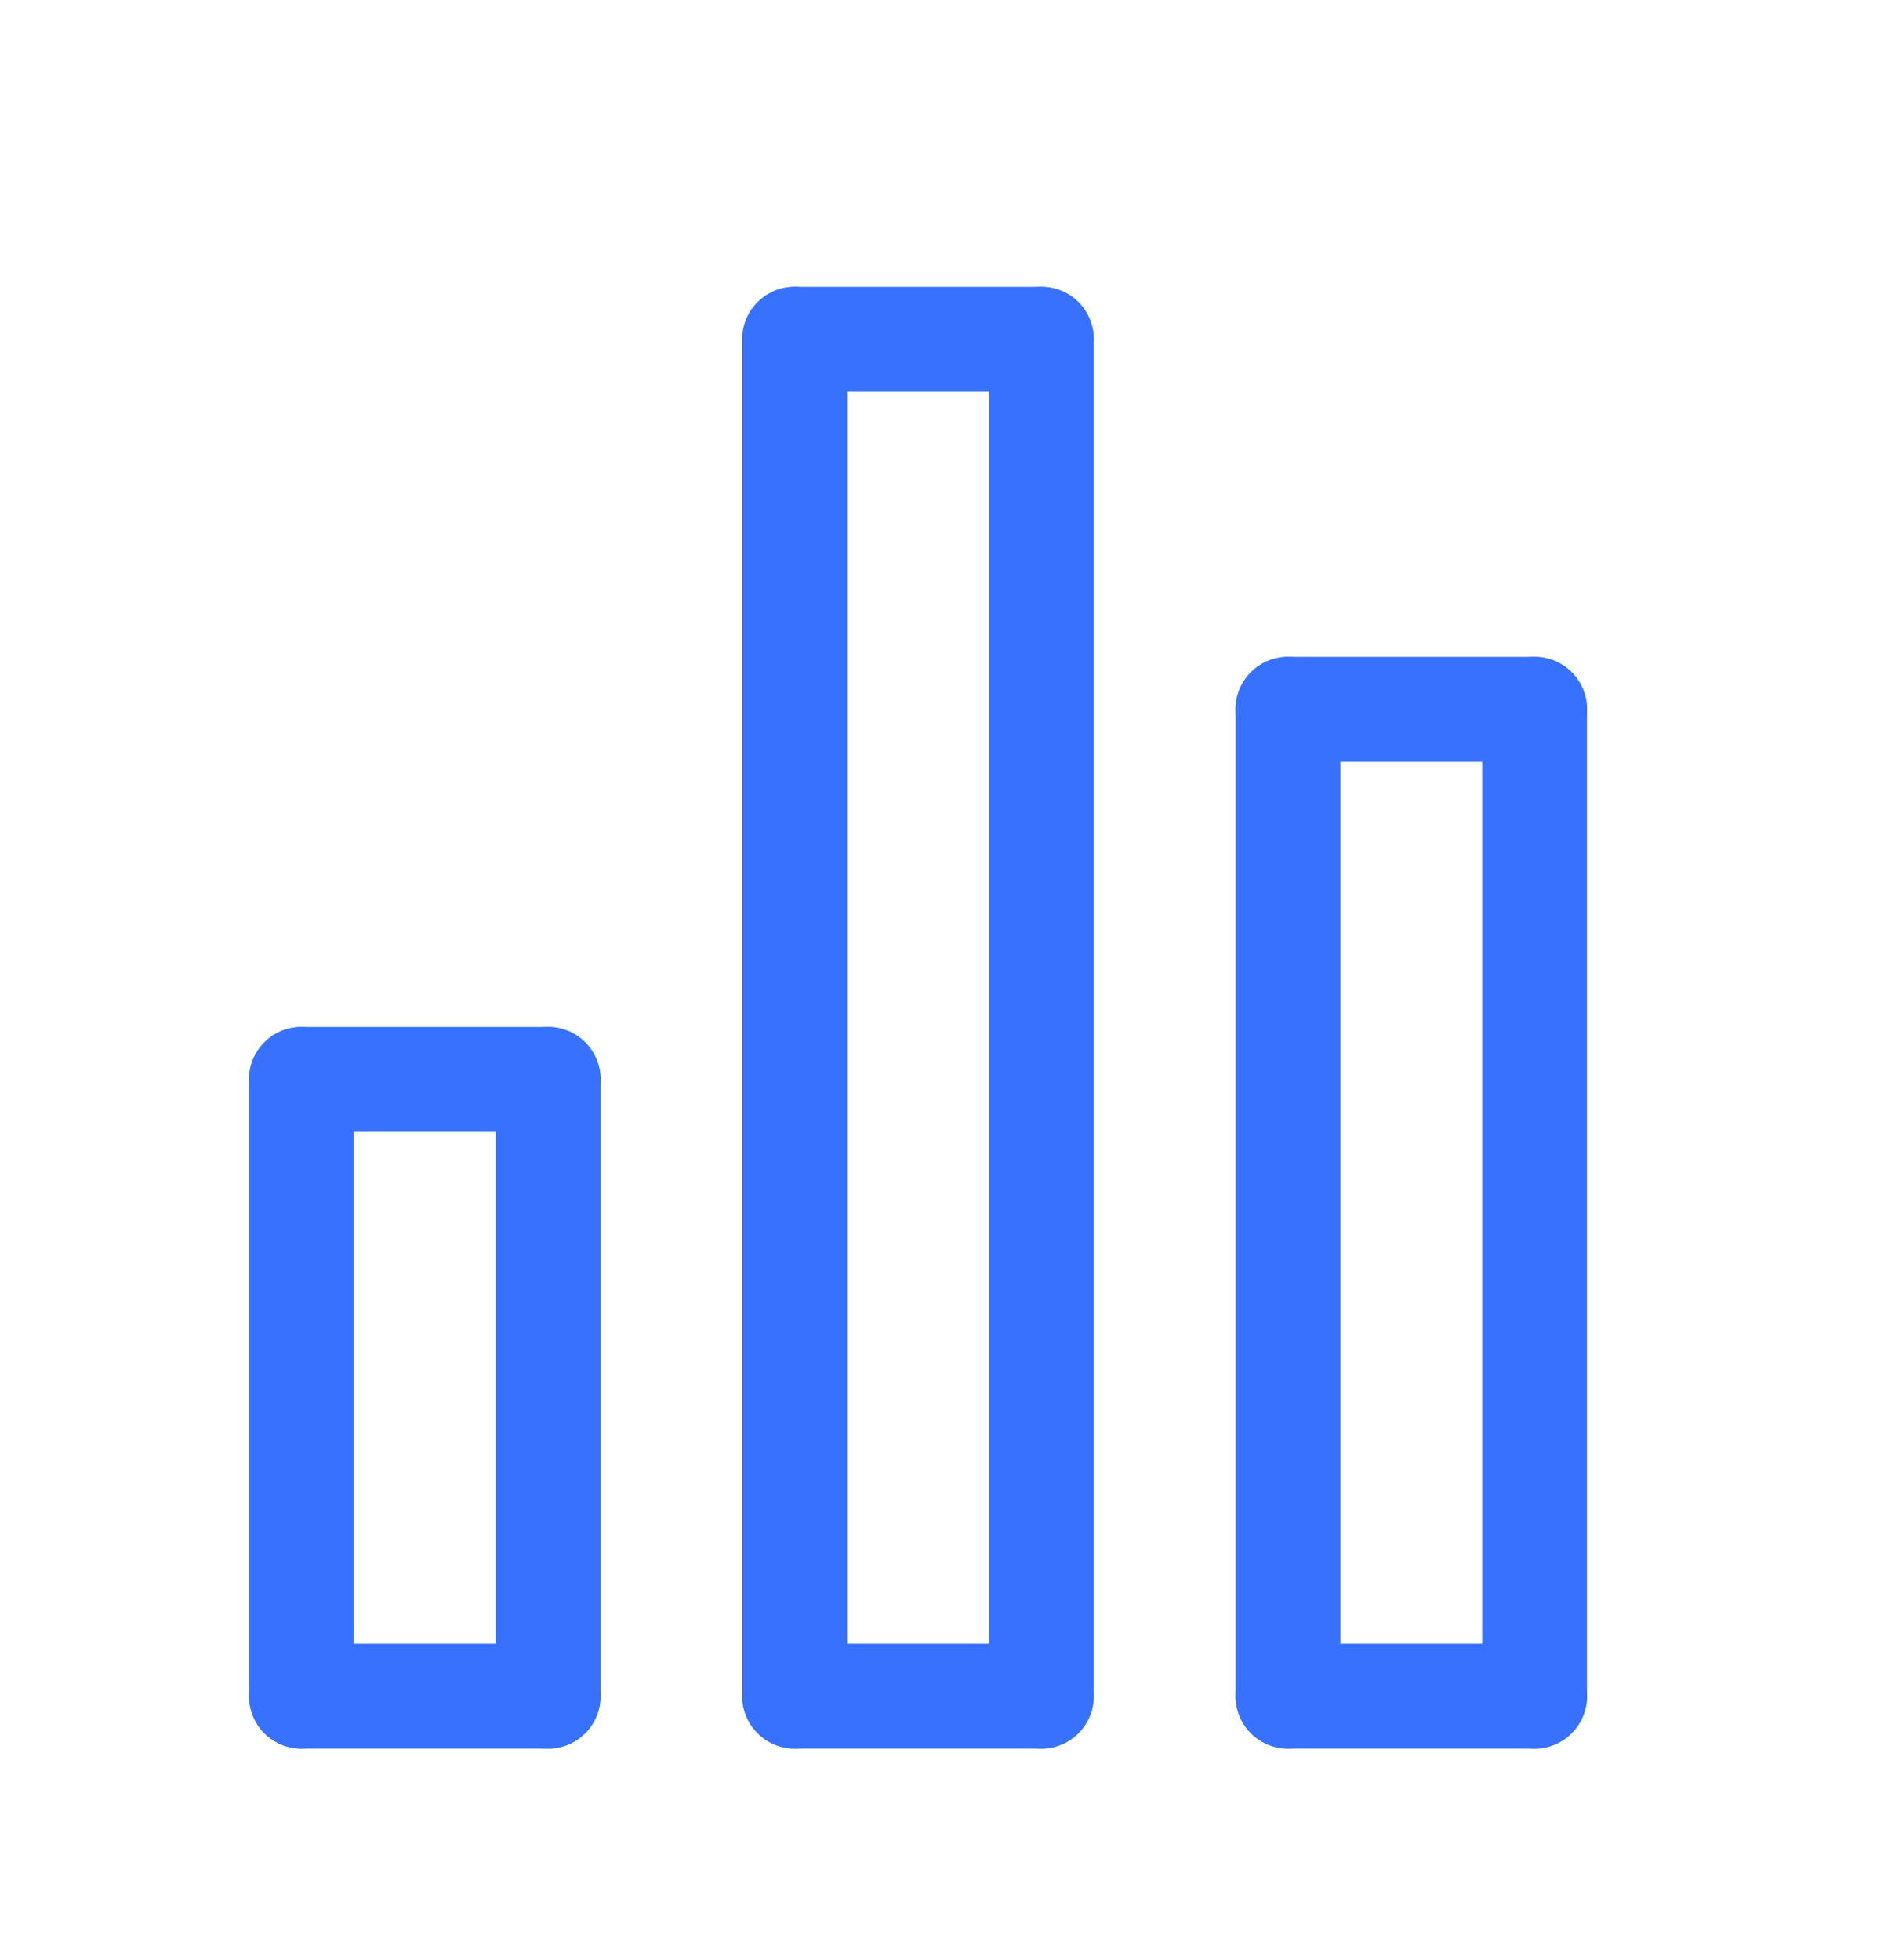
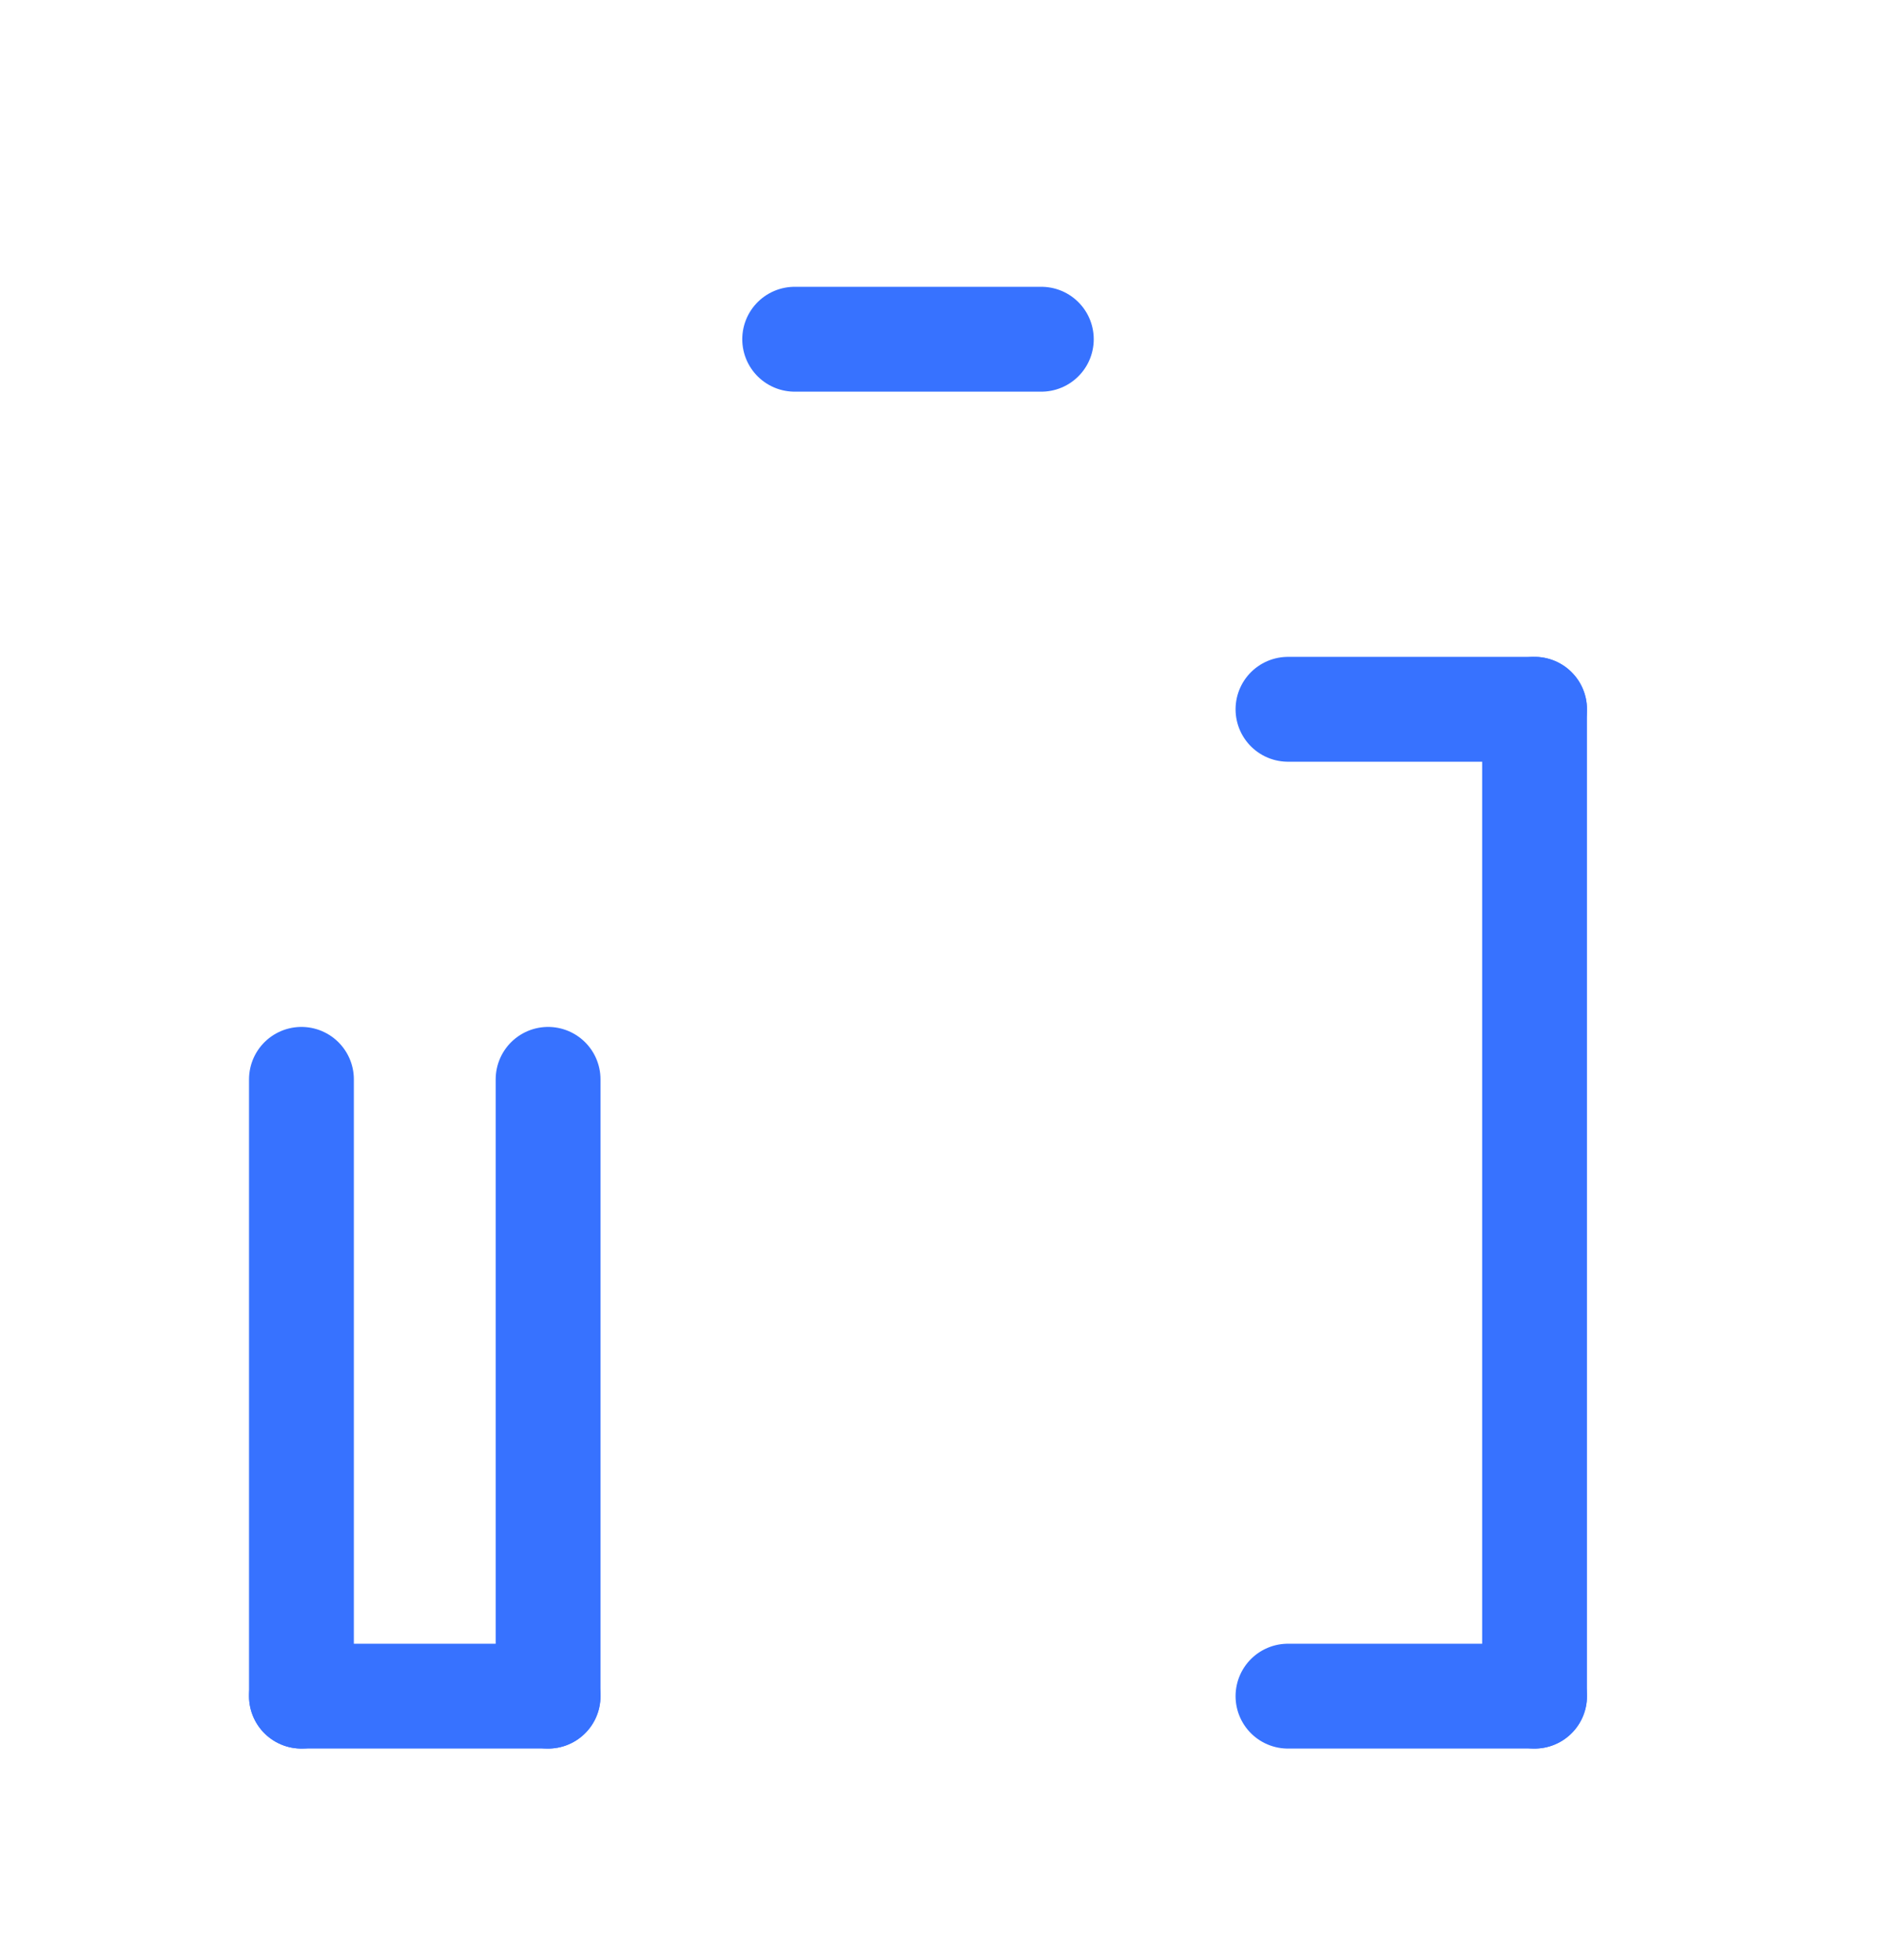
<svg xmlns="http://www.w3.org/2000/svg" width="25" height="26" viewBox="0 0 25 26" fill="none">
  <path d="M4 22.5H7.273" stroke="#3772FF" stroke-width="1.391" stroke-linecap="round" stroke-linejoin="round" />
-   <path d="M7.273 14.318H4" stroke="#3772FF" stroke-width="1.391" stroke-linecap="round" stroke-linejoin="round" />
  <path d="M4 14.318V22.5" stroke="#3772FF" stroke-width="1.391" stroke-linecap="round" stroke-linejoin="round" />
  <path d="M7.273 14.318V22.5" stroke="#3772FF" stroke-width="1.391" stroke-linecap="round" stroke-linejoin="round" />
-   <path d="M10.545 22.5H13.818" stroke="#3772FF" stroke-width="1.391" stroke-linecap="round" stroke-linejoin="round" />
  <path d="M13.818 4.5H10.545" stroke="#3772FF" stroke-width="1.391" stroke-linecap="round" stroke-linejoin="round" />
-   <path d="M10.545 4.5V22.5" stroke="#3772FF" stroke-width="1.391" stroke-linecap="round" stroke-linejoin="round" />
-   <path d="M13.818 4.5V22.5" stroke="#3772FF" stroke-width="1.391" stroke-linecap="round" stroke-linejoin="round" />
  <path d="M17.091 22.5H20.363" stroke="#3772FF" stroke-width="1.391" stroke-linecap="round" stroke-linejoin="round" />
  <path d="M20.363 9.409H17.091" stroke="#3772FF" stroke-width="1.391" stroke-linecap="round" stroke-linejoin="round" />
-   <path d="M17.091 9.409V22.5" stroke="#3772FF" stroke-width="1.391" stroke-linecap="round" stroke-linejoin="round" />
  <path d="M20.363 9.409V22.5" stroke="#3772FF" stroke-width="1.391" stroke-linecap="round" stroke-linejoin="round" />
</svg>